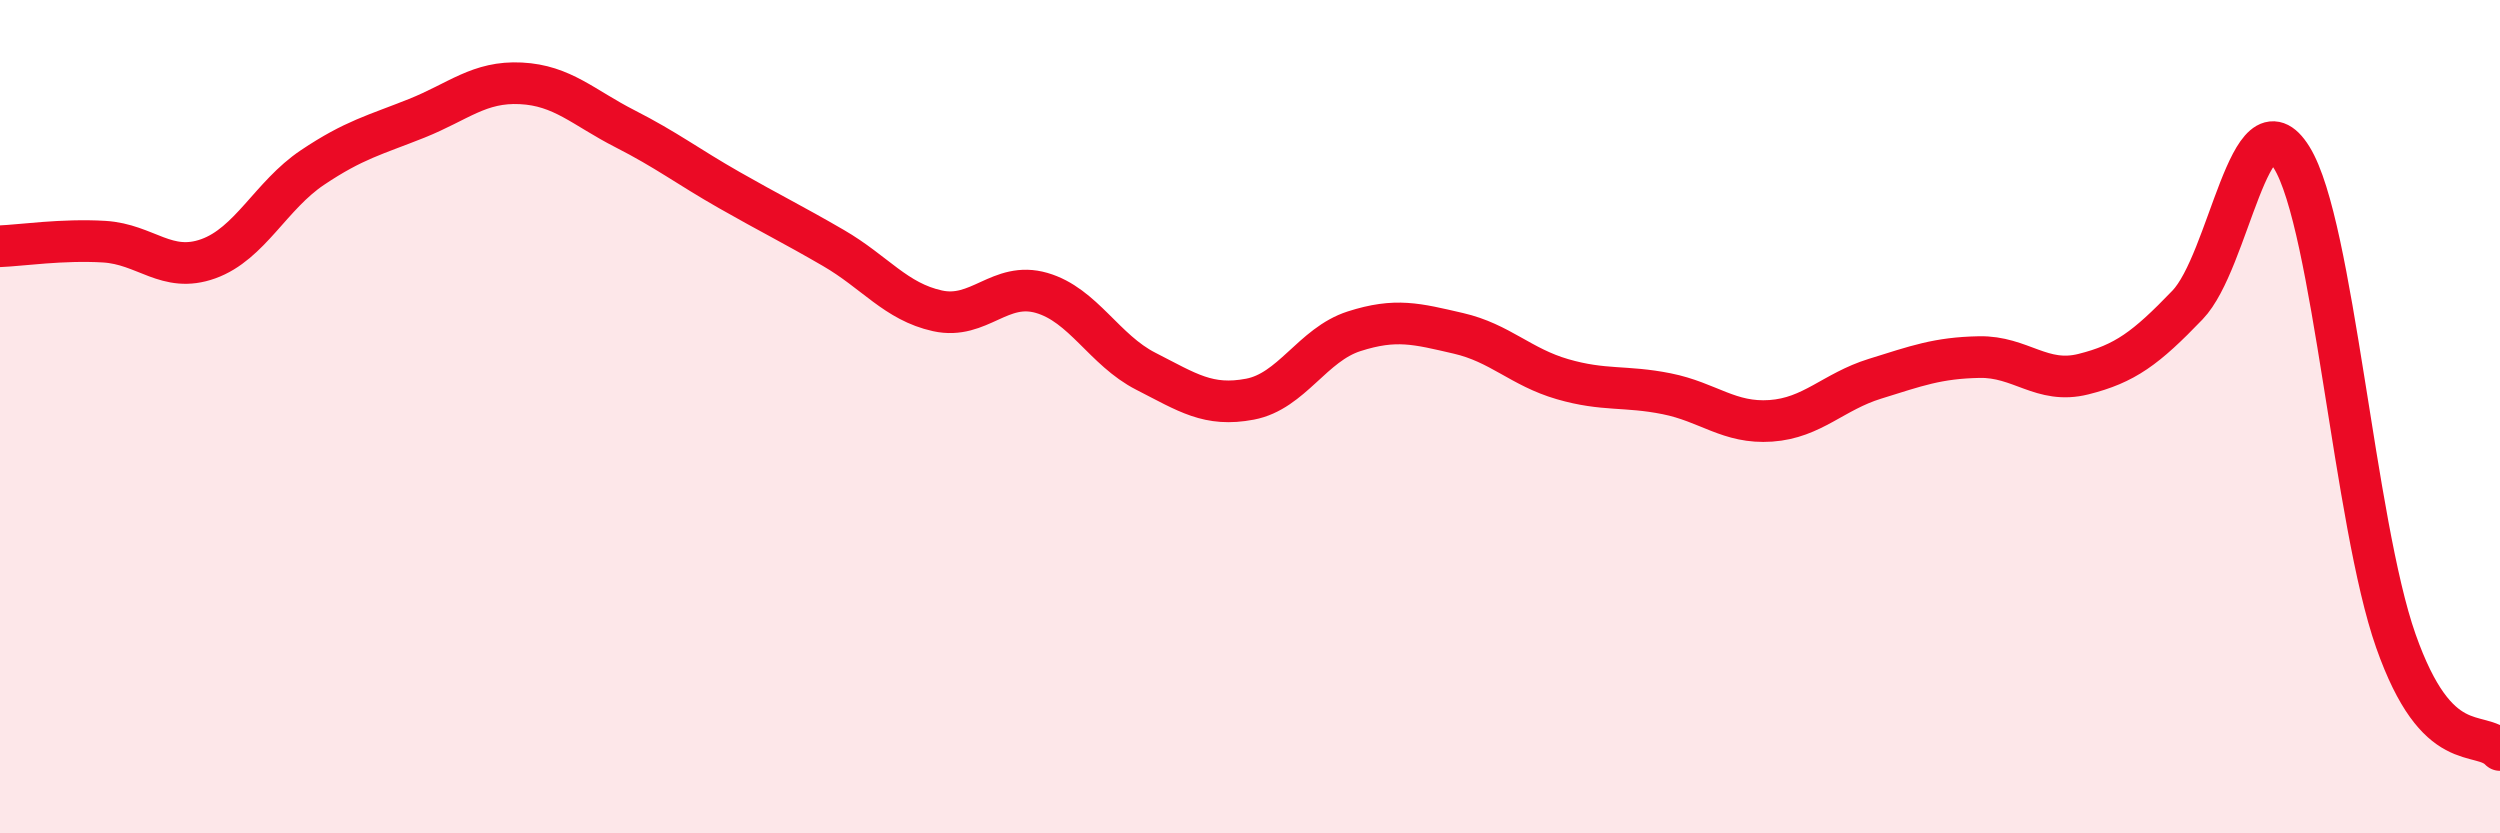
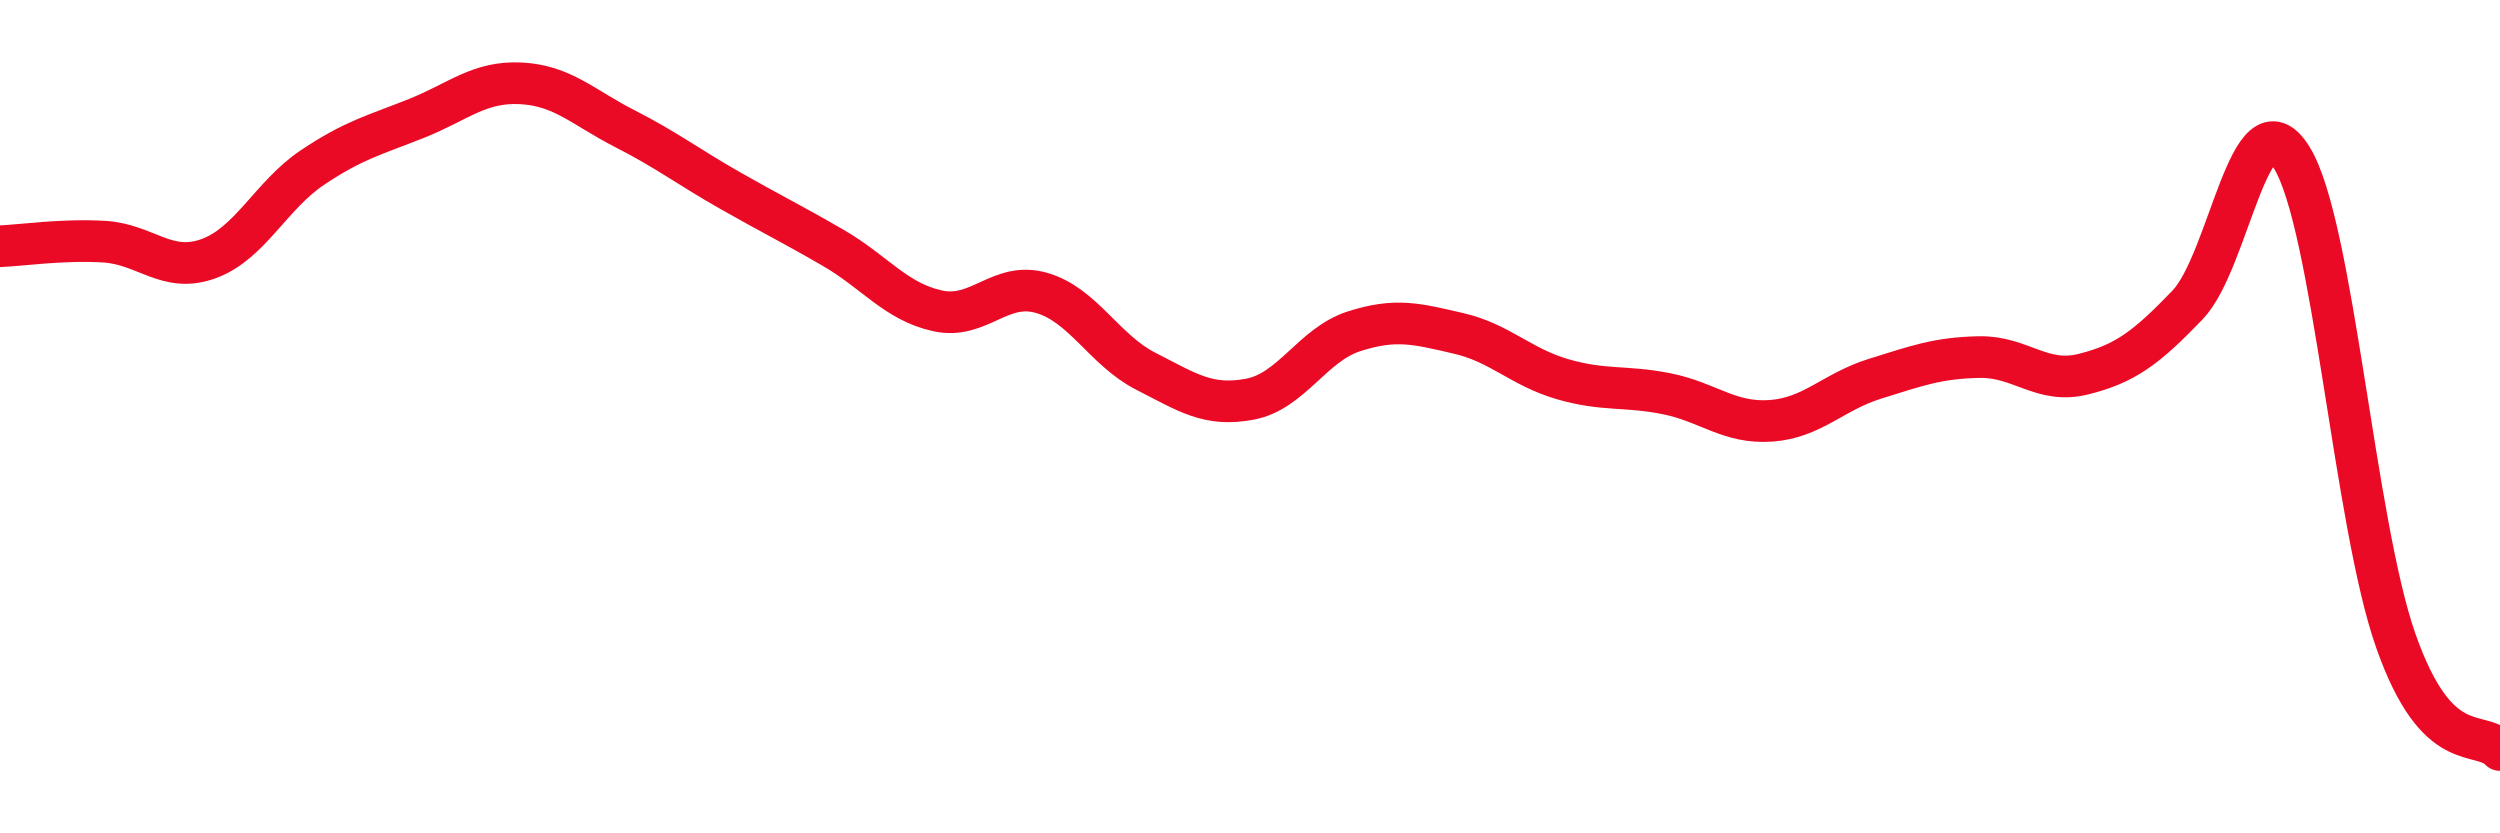
<svg xmlns="http://www.w3.org/2000/svg" width="60" height="20" viewBox="0 0 60 20">
-   <path d="M 0,5.91 C 0.5,5.89 1.5,5.74 2.5,5.8 C 3.5,5.86 4,6.57 5,6.21 C 6,5.85 6.5,4.69 7.5,4.02 C 8.5,3.35 9,3.24 10,2.84 C 11,2.44 11.5,1.95 12.5,2 C 13.5,2.05 14,2.58 15,3.09 C 16,3.6 16.5,3.99 17.5,4.56 C 18.5,5.13 19,5.37 20,5.95 C 21,6.53 21.5,7.24 22.5,7.46 C 23.5,7.68 24,6.74 25,7.03 C 26,7.32 26.5,8.4 27.5,8.91 C 28.5,9.42 29,9.77 30,9.58 C 31,9.39 31.5,8.27 32.5,7.95 C 33.5,7.63 34,7.77 35,8 C 36,8.23 36.5,8.81 37.5,9.1 C 38.5,9.39 39,9.25 40,9.45 C 41,9.65 41.5,10.17 42.5,10.1 C 43.5,10.03 44,9.4 45,9.09 C 46,8.78 46.5,8.59 47.5,8.57 C 48.5,8.55 49,9.23 50,8.98 C 51,8.73 51.5,8.36 52.5,7.32 C 53.5,6.28 54,2.17 55,3.78 C 56,5.39 56.5,12.54 57.5,15.38 C 58.5,18.22 59.5,17.48 60,18L60 20L0 20Z" fill="#EB0A25" opacity="0.1" stroke-linecap="round" stroke-linejoin="round" />
  <path d="M 0,5.91 C 0.5,5.89 1.5,5.74 2.5,5.8 C 3.5,5.86 4,6.57 5,6.21 C 6,5.85 6.5,4.69 7.5,4.02 C 8.5,3.35 9,3.24 10,2.84 C 11,2.44 11.5,1.95 12.5,2 C 13.5,2.05 14,2.58 15,3.09 C 16,3.6 16.5,3.99 17.5,4.56 C 18.5,5.13 19,5.37 20,5.95 C 21,6.53 21.5,7.24 22.5,7.46 C 23.5,7.68 24,6.74 25,7.03 C 26,7.32 26.5,8.4 27.5,8.91 C 28.5,9.42 29,9.77 30,9.58 C 31,9.39 31.5,8.27 32.5,7.95 C 33.5,7.63 34,7.77 35,8 C 36,8.23 36.5,8.81 37.5,9.1 C 38.5,9.39 39,9.25 40,9.45 C 41,9.65 41.5,10.17 42.5,10.1 C 43.5,10.03 44,9.4 45,9.09 C 46,8.78 46.5,8.59 47.5,8.57 C 48.5,8.55 49,9.23 50,8.98 C 51,8.73 51.5,8.36 52.5,7.32 C 53.5,6.28 54,2.17 55,3.78 C 56,5.39 56.5,12.54 57.5,15.38 C 58.5,18.22 59.5,17.48 60,18" stroke="#EB0A25" stroke-width="1" fill="none" stroke-linecap="round" stroke-linejoin="round" />
</svg>